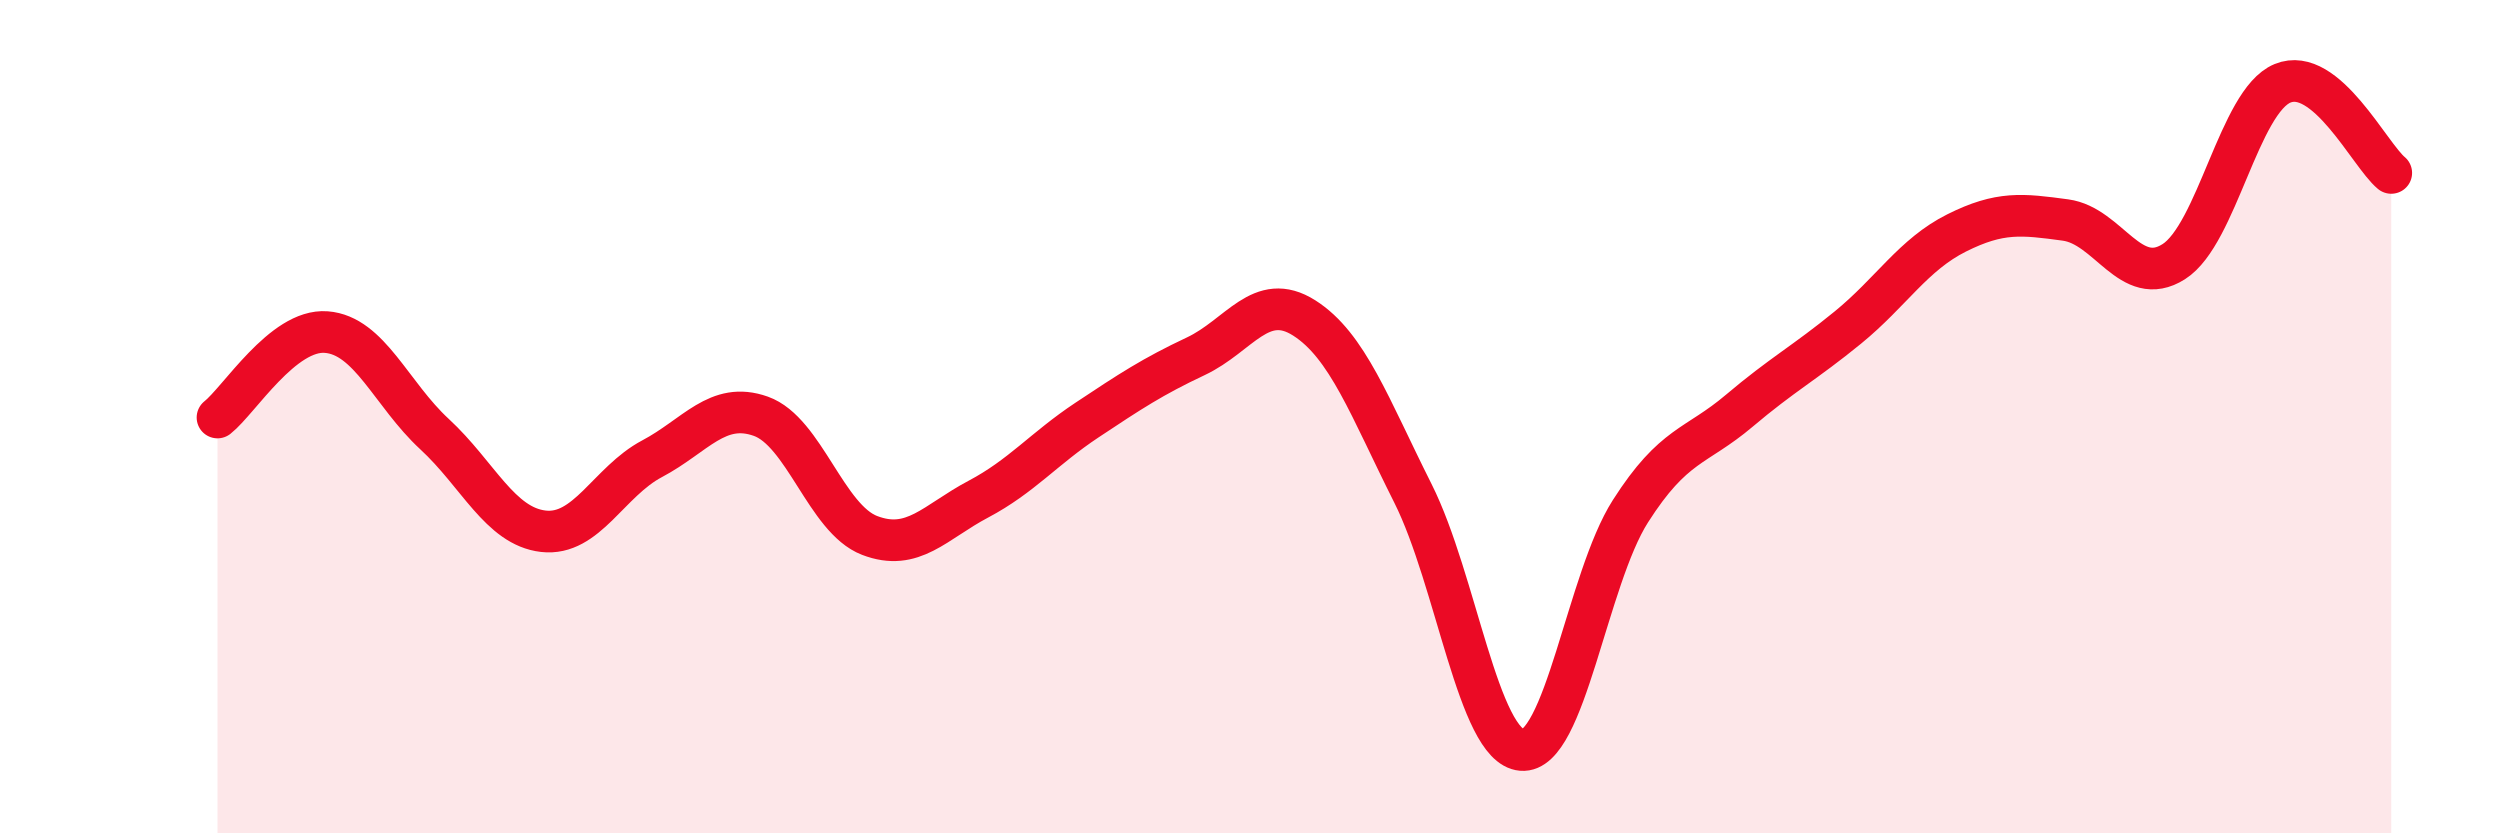
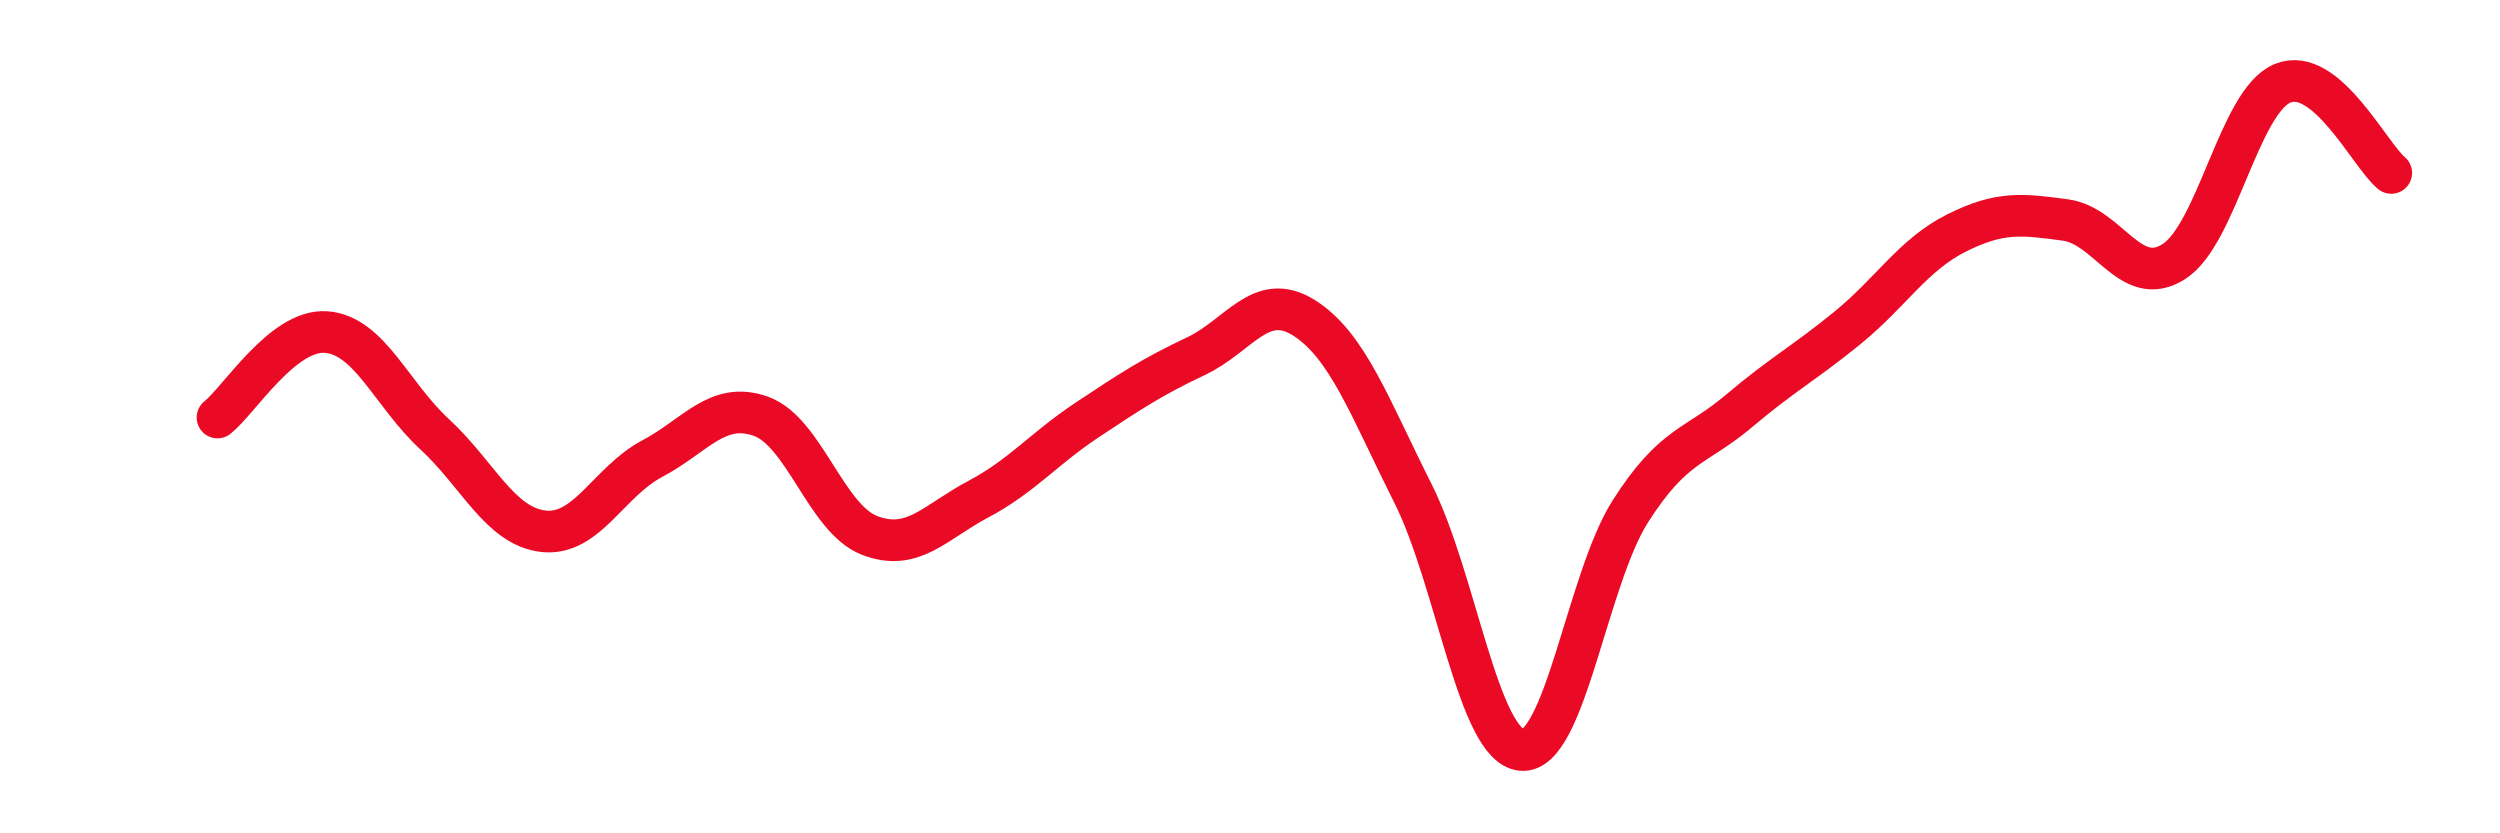
<svg xmlns="http://www.w3.org/2000/svg" width="60" height="20" viewBox="0 0 60 20">
-   <path d="M 5.22,10.02 C 5.74,9.61 6.79,7.89 7.83,7.97 C 8.87,8.05 9.39,9.46 10.43,10.42 C 11.47,11.38 12,12.63 13.04,12.75 C 14.08,12.87 14.61,11.56 15.65,11.01 C 16.69,10.46 17.22,9.62 18.26,9.99 C 19.3,10.36 19.83,12.45 20.87,12.85 C 21.91,13.25 22.44,12.53 23.48,11.98 C 24.52,11.43 25.05,10.77 26.09,10.08 C 27.13,9.39 27.66,9.04 28.7,8.55 C 29.74,8.06 30.26,6.97 31.3,7.63 C 32.34,8.29 32.87,9.77 33.91,11.84 C 34.95,13.91 35.48,17.91 36.52,18 C 37.56,18.09 38.09,13.9 39.13,12.27 C 40.17,10.64 40.7,10.74 41.74,9.86 C 42.78,8.98 43.31,8.71 44.35,7.86 C 45.39,7.01 45.92,6.11 46.96,5.59 C 48,5.07 48.53,5.14 49.57,5.28 C 50.61,5.42 51.13,6.94 52.17,6.28 C 53.21,5.62 53.74,2.43 54.78,2 C 55.82,1.57 56.87,3.72 57.39,4.15L57.39 20L5.22 20Z" fill="#EB0A25" opacity="0.1" stroke-linecap="round" stroke-linejoin="round" />
  <path d="M 5.22,10.02 C 5.74,9.61 6.79,7.89 7.83,7.97 C 8.87,8.05 9.39,9.46 10.43,10.42 C 11.47,11.38 12,12.63 13.04,12.75 C 14.08,12.87 14.61,11.56 15.65,11.01 C 16.69,10.46 17.22,9.62 18.26,9.99 C 19.3,10.36 19.83,12.45 20.87,12.85 C 21.91,13.25 22.44,12.53 23.48,11.98 C 24.52,11.43 25.05,10.77 26.09,10.08 C 27.13,9.39 27.66,9.04 28.7,8.55 C 29.74,8.06 30.26,6.97 31.3,7.63 C 32.34,8.29 32.87,9.77 33.91,11.84 C 34.95,13.91 35.48,17.91 36.52,18 C 37.56,18.09 38.09,13.9 39.13,12.27 C 40.17,10.64 40.7,10.74 41.74,9.86 C 42.78,8.98 43.31,8.71 44.35,7.86 C 45.39,7.01 45.92,6.11 46.96,5.59 C 48,5.07 48.53,5.14 49.57,5.28 C 50.61,5.42 51.13,6.94 52.17,6.28 C 53.21,5.62 53.74,2.43 54.78,2 C 55.82,1.57 56.87,3.72 57.39,4.15" stroke="#EB0A25" stroke-width="1" fill="none" stroke-linecap="round" stroke-linejoin="round" />
</svg>